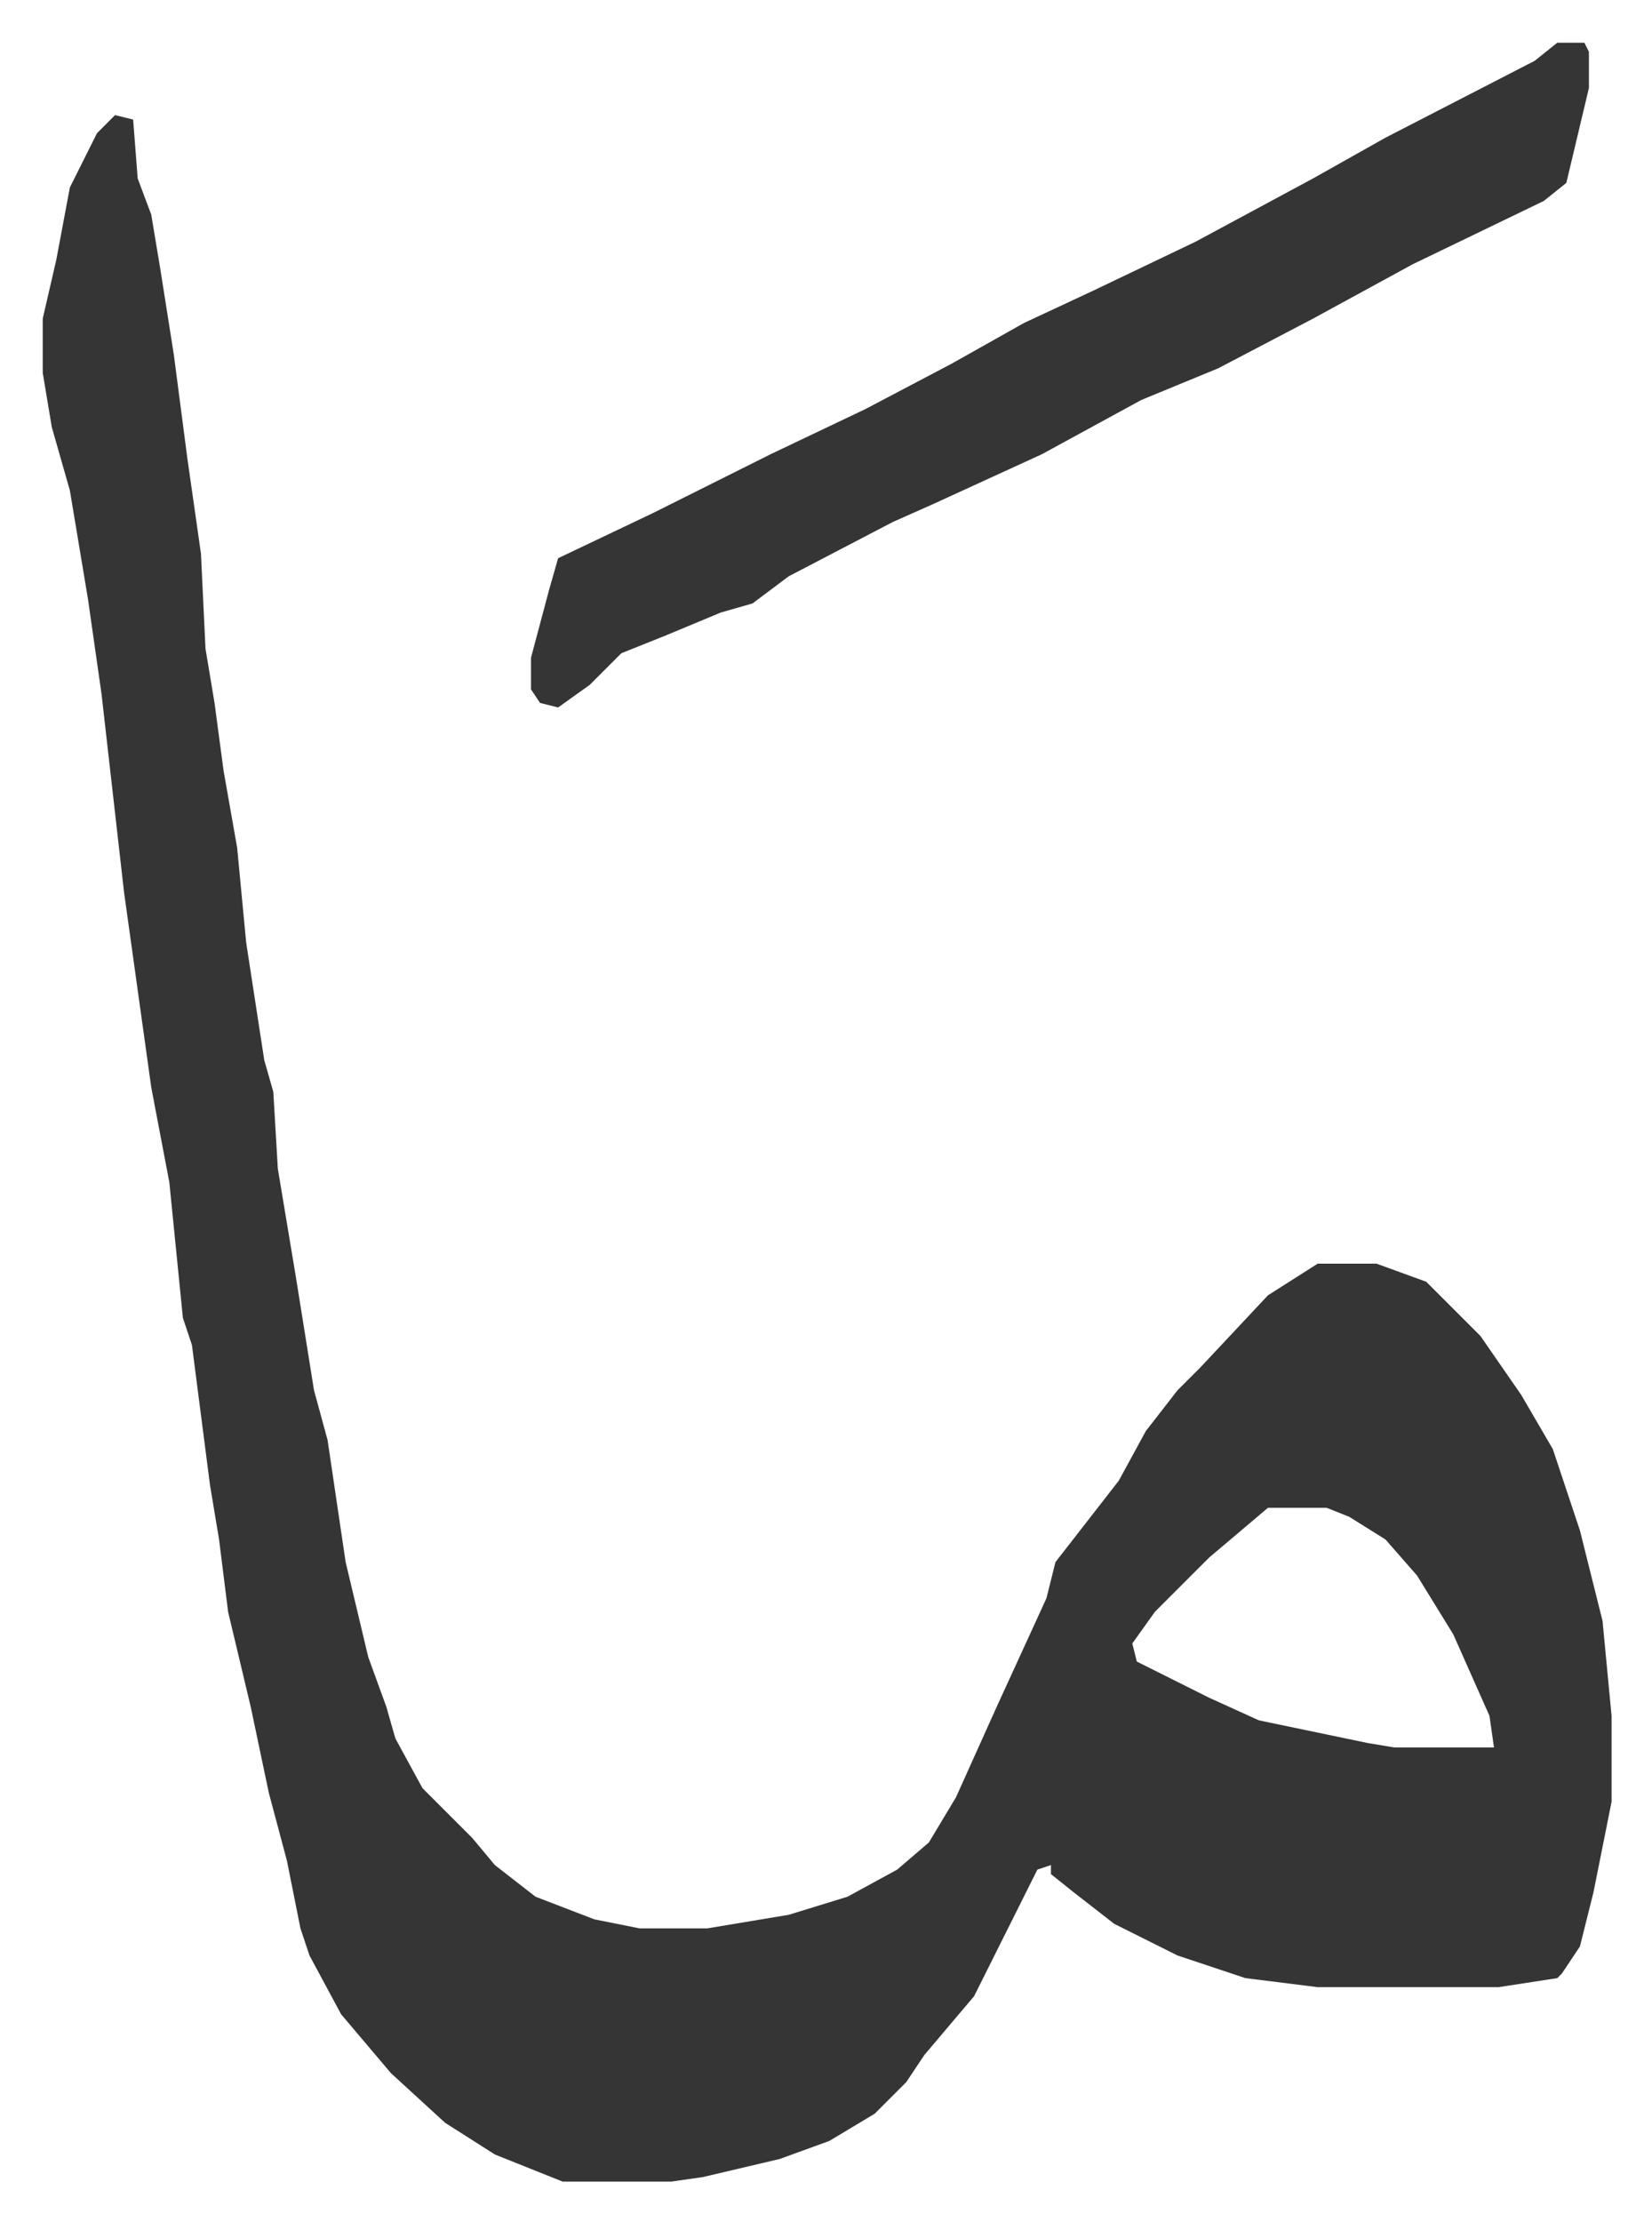
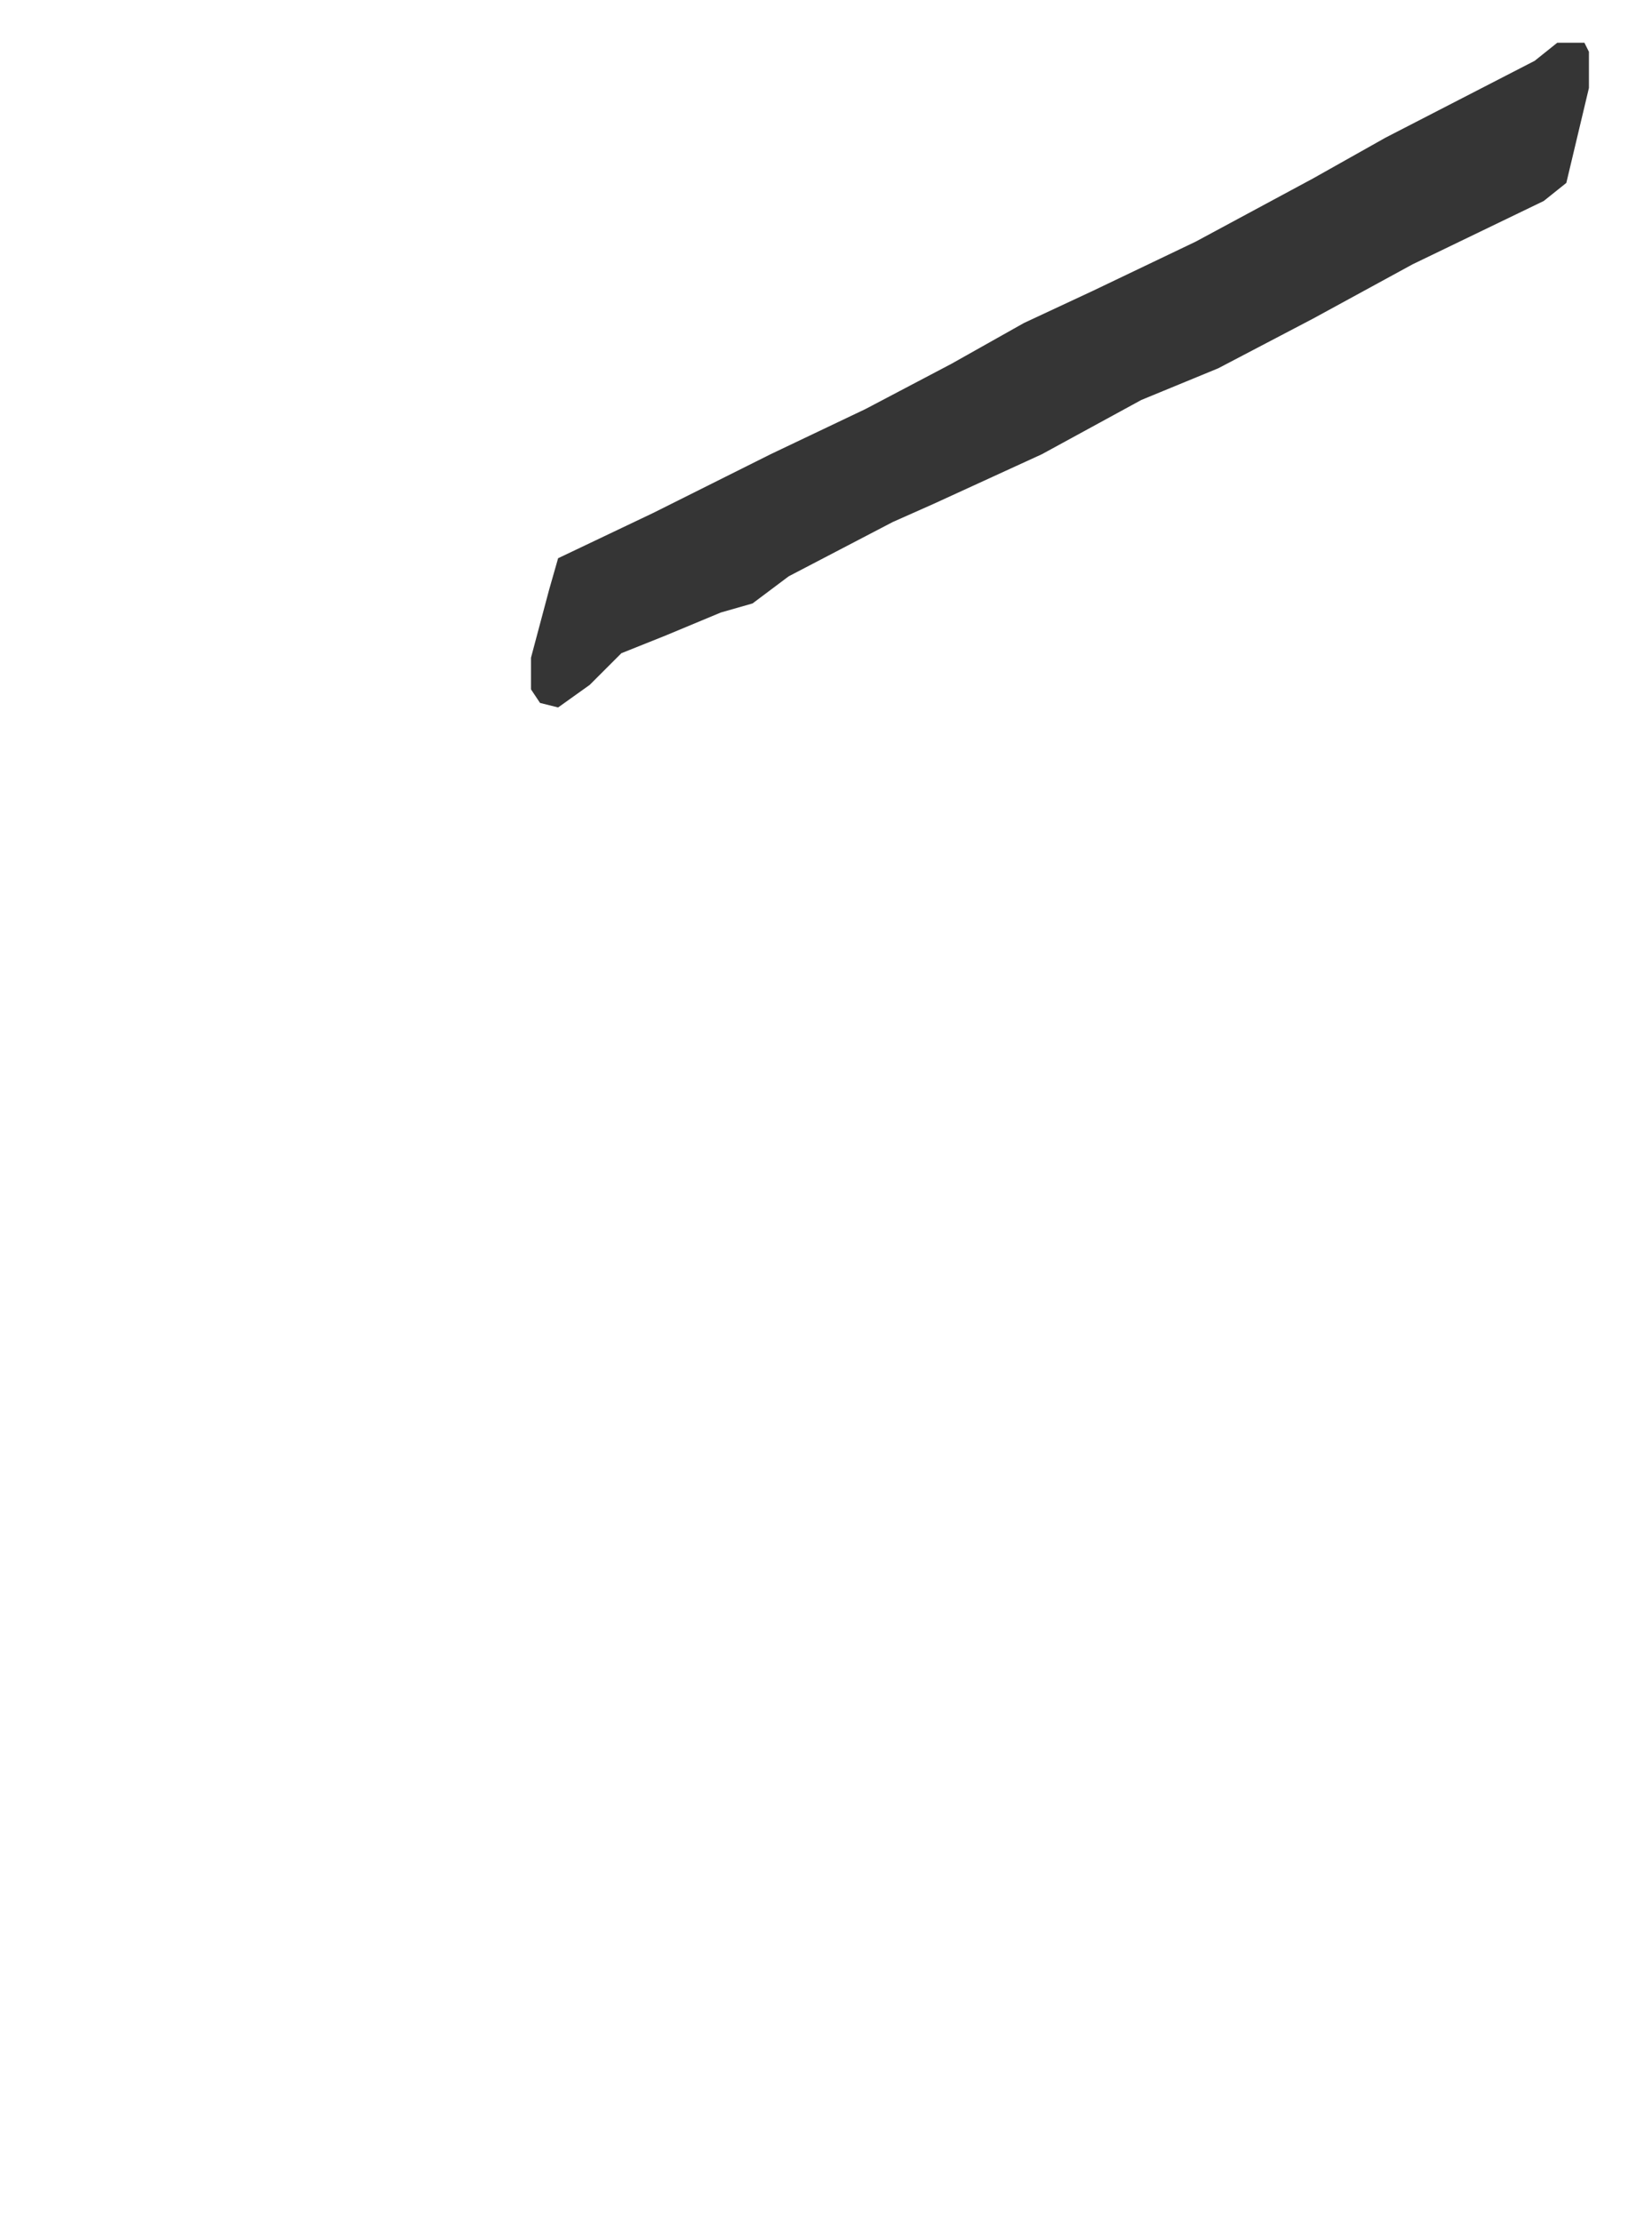
<svg xmlns="http://www.w3.org/2000/svg" role="img" viewBox="-9.45 509.55 365.40 491.40">
-   <path fill="#353535" id="rule_normal" d="M16 535l4 1 1 13 3 8 2 12 3 19 3 23 3 21 1 21 2 12 2 15 3 17 2 21 4 26 2 7 1 17 4 24 4 25 3 11 4 27 5 21 4 11 2 7 6 11 11 11 5 6 9 7 13 5 10 2h15l18-3 13-4 11-6 7-6 6-10 9-20 11-24 2-8 14-18 6-11 7-9 5-5 15-16 11-7h13l11 4 7 7 5 5 9 13 7 12 6 18 5 20 2 21v19l-4 20-3 12-4 6-1 1-13 2h-40l-16-2-15-5-14-7-9-7-5-4v-2l-3 1-14 28-11 13-4 6-7 7-10 6-11 4-17 4-7 1h-24l-15-6-11-7-12-11-11-13-7-13-2-6-3-15-4-15-4-19-5-21-2-16-2-12-4-31-2-6-3-30-4-21-6-43-5-44-3-21-4-24-4-14-2-12v-12l3-13 3-16 6-12zm255 308l-13 11-12 12-5 7 1 4 16 8 11 5 24 5 6 1h22l-1-7-8-18-8-13-7-8-8-5-5-2z" />
  <path fill="#353535" id="rule_normal" d="M335 519h6l1 2v8l-5 21-5 4-29 14-22 12-21 11-17 7-22 12-24 11-9 4-23 12-8 6-7 2-12 5-10 4-7 7-7 5-4-1-2-3v-7l4-15 2-7 21-10 16-8 10-5 21-10 19-10 16-9 15-7 23-11 26-14 16-9 33-17z" />
</svg>